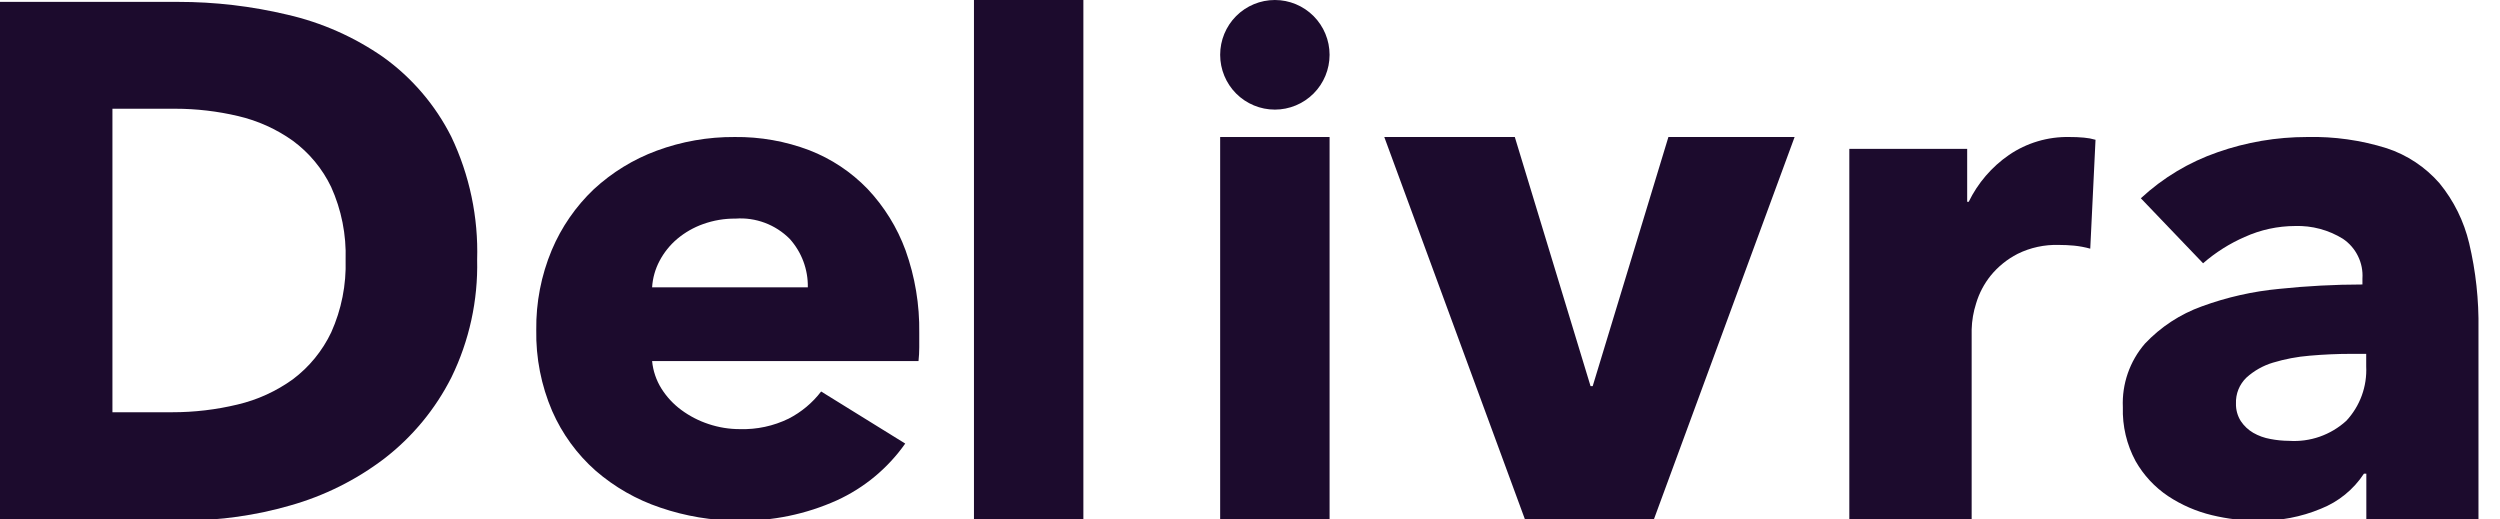
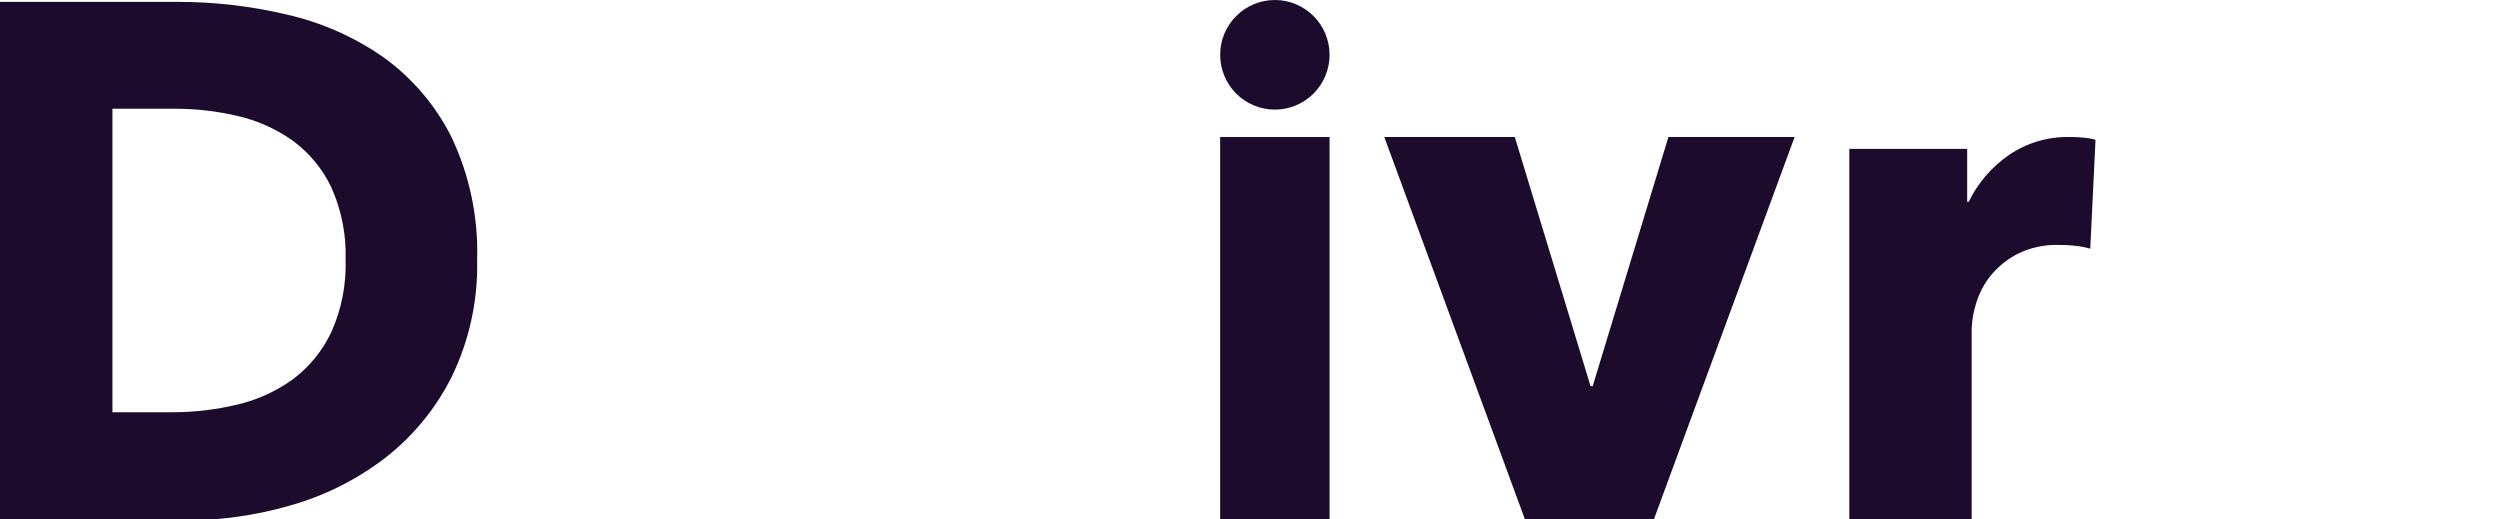
<svg xmlns="http://www.w3.org/2000/svg" fill="none" viewBox="0 0 77 16" height="16" width="77">
  <g clip-path="url(#clip0_1234_1783)" id="delivra-logo-black">
    <path fill="#1C0B2D" d="M5.669 16.036H-0.333V0.058H5.487C6.619 0.057 7.748 0.19 8.85 0.452C9.911 0.695 10.915 1.14 11.808 1.762C12.692 2.397 13.409 3.237 13.899 4.209C14.463 5.392 14.736 6.692 14.696 8.002C14.725 9.254 14.454 10.495 13.905 11.62C13.411 12.599 12.705 13.455 11.837 14.124C10.969 14.784 9.985 15.274 8.937 15.569C7.873 15.876 6.772 16.031 5.665 16.032L5.669 16.036ZM3.463 3.349V12.697H5.305C5.983 12.698 6.659 12.618 7.318 12.459C7.931 12.315 8.51 12.05 9.022 11.681C9.526 11.302 9.931 10.806 10.202 10.236C10.517 9.535 10.668 8.771 10.645 8.002C10.669 7.229 10.517 6.461 10.198 5.756C9.928 5.193 9.522 4.705 9.019 4.335C8.512 3.974 7.939 3.716 7.334 3.575C6.699 3.425 6.048 3.349 5.396 3.349H3.463Z" id="Fill 5" />
-     <path fill="#1C0B2D" d="M29.998 16.036H33.368V0H29.998V16.036Z" id="Fill 8" />
-     <path fill="#1C0B2D" d="M49.055 11.893H48.989L46.656 4.22H42.636L46.983 16.036H50.925L55.274 4.22H51.387L49.055 11.893Z" id="Fill 10" />
+     <path fill="#1C0B2D" d="M49.055 11.893H48.989L46.656 4.22H42.636L46.983 16.036H50.925L55.274 4.22H51.387Z" id="Fill 10" />
    <path fill="#1C0B2D" d="M63.737 4.22C63.074 4.206 62.423 4.4 61.875 4.774C61.345 5.14 60.918 5.637 60.636 6.216H60.589V4.586H56.959V16.036H60.727V10.149C60.734 9.874 60.781 9.603 60.865 9.342C60.958 9.031 61.11 8.742 61.313 8.489C61.54 8.211 61.821 7.984 62.14 7.82C62.536 7.624 62.974 7.53 63.415 7.544C63.568 7.544 63.725 7.551 63.886 7.566C64.053 7.583 64.218 7.614 64.38 7.659L64.542 4.305C64.425 4.271 64.306 4.249 64.185 4.239C64.036 4.225 63.887 4.219 63.737 4.22Z" id="Fill 11" />
-     <path fill="#1C0B2D" d="M76.337 16.036H72.883V14.589H72.809C72.489 15.077 72.025 15.454 71.483 15.669C70.874 15.923 70.219 16.048 69.559 16.036C69.076 16.038 68.596 15.981 68.127 15.867C67.647 15.752 67.191 15.554 66.778 15.281C66.365 15.005 66.022 14.635 65.776 14.202C65.501 13.693 65.366 13.12 65.384 12.541C65.352 11.825 65.596 11.125 66.064 10.584C66.55 10.069 67.15 9.675 67.817 9.436C68.586 9.154 69.388 8.973 70.203 8.897C71.054 8.808 71.908 8.763 72.763 8.762V8.582C72.779 8.342 72.732 8.103 72.626 7.888C72.521 7.673 72.361 7.489 72.162 7.355C71.721 7.082 71.21 6.945 70.692 6.961C70.155 6.962 69.624 7.077 69.135 7.299C68.67 7.502 68.238 7.775 67.855 8.109L65.938 6.107C66.619 5.475 67.424 4.993 68.301 4.689C69.187 4.378 70.118 4.22 71.057 4.22C71.889 4.2 72.718 4.317 73.512 4.566C74.141 4.773 74.703 5.146 75.138 5.646C75.578 6.184 75.889 6.814 76.05 7.491C76.255 8.356 76.351 9.244 76.337 10.134V16.036ZM72.395 10.899C71.987 10.899 71.565 10.918 71.139 10.955C70.755 10.986 70.376 11.058 70.008 11.169C69.704 11.26 69.425 11.418 69.19 11.63C69.083 11.733 68.999 11.858 68.943 11.995C68.888 12.133 68.862 12.281 68.868 12.43C68.863 12.62 68.915 12.809 69.017 12.97C69.115 13.117 69.245 13.24 69.397 13.329C69.562 13.424 69.741 13.488 69.928 13.521C70.118 13.558 70.311 13.577 70.504 13.578C70.825 13.599 71.146 13.555 71.449 13.449C71.752 13.342 72.031 13.176 72.268 12.959C72.476 12.735 72.638 12.471 72.743 12.183C72.848 11.895 72.894 11.589 72.879 11.283V10.899H72.395Z" id="Fill 12" />
-     <path fill="#1C0B2D" d="M22.746 16.036C21.926 16.036 21.112 15.9 20.336 15.634C19.605 15.389 18.929 15.003 18.346 14.498C17.772 13.991 17.315 13.363 17.007 12.66C16.669 11.872 16.502 11.022 16.517 10.165C16.506 9.32 16.668 8.482 16.994 7.703C17.292 6.996 17.732 6.359 18.287 5.831C18.849 5.311 19.507 4.907 20.224 4.642C20.994 4.357 21.81 4.214 22.631 4.22C23.415 4.211 24.194 4.349 24.927 4.627C25.604 4.889 26.216 5.296 26.721 5.819C27.235 6.364 27.634 7.008 27.892 7.713C28.183 8.527 28.326 9.388 28.313 10.253V10.699C28.313 10.84 28.305 10.981 28.29 11.121H20.085C20.113 11.42 20.211 11.71 20.37 11.965C20.531 12.222 20.739 12.446 20.983 12.626C21.239 12.815 21.523 12.962 21.825 13.061C22.137 13.165 22.463 13.218 22.791 13.217C23.309 13.232 23.824 13.122 24.291 12.894C24.682 12.693 25.024 12.408 25.291 12.058L27.881 13.662C27.346 14.422 26.619 15.025 25.775 15.411C24.823 15.839 23.789 16.053 22.746 16.036ZM22.654 6.733C22.314 6.729 21.975 6.787 21.654 6.902C21.364 7.005 21.095 7.16 20.859 7.357C20.635 7.547 20.449 7.778 20.313 8.038C20.18 8.289 20.102 8.566 20.085 8.85H24.881C24.891 8.3 24.692 7.767 24.324 7.358C24.107 7.14 23.846 6.971 23.558 6.863C23.269 6.755 22.961 6.71 22.654 6.733Z" id="Fill 13" />
    <path fill="#1C0B2D" d="M37.581 16.036H40.951V4.22H37.581V16.036Z" id="Fill 14" />
    <path fill="#1C0B2D" d="M39.266 3.376C38.819 3.376 38.39 3.198 38.074 2.882C37.758 2.565 37.581 2.136 37.581 1.688C37.581 1.24 37.758 0.811 38.074 0.494C38.39 0.178 38.819 0 39.266 0V0C39.712 0 40.141 0.178 40.457 0.494C40.773 0.811 40.951 1.24 40.951 1.688C40.951 2.136 40.773 2.565 40.457 2.882C40.141 3.198 39.712 3.376 39.266 3.376Z" id="Fill 15" />
  </g>
  <defs>
    <clipPath id="clip0_1234_1783">
      <rect fill="white" height="16" width="77" />
    </clipPath>
  </defs>
</svg>